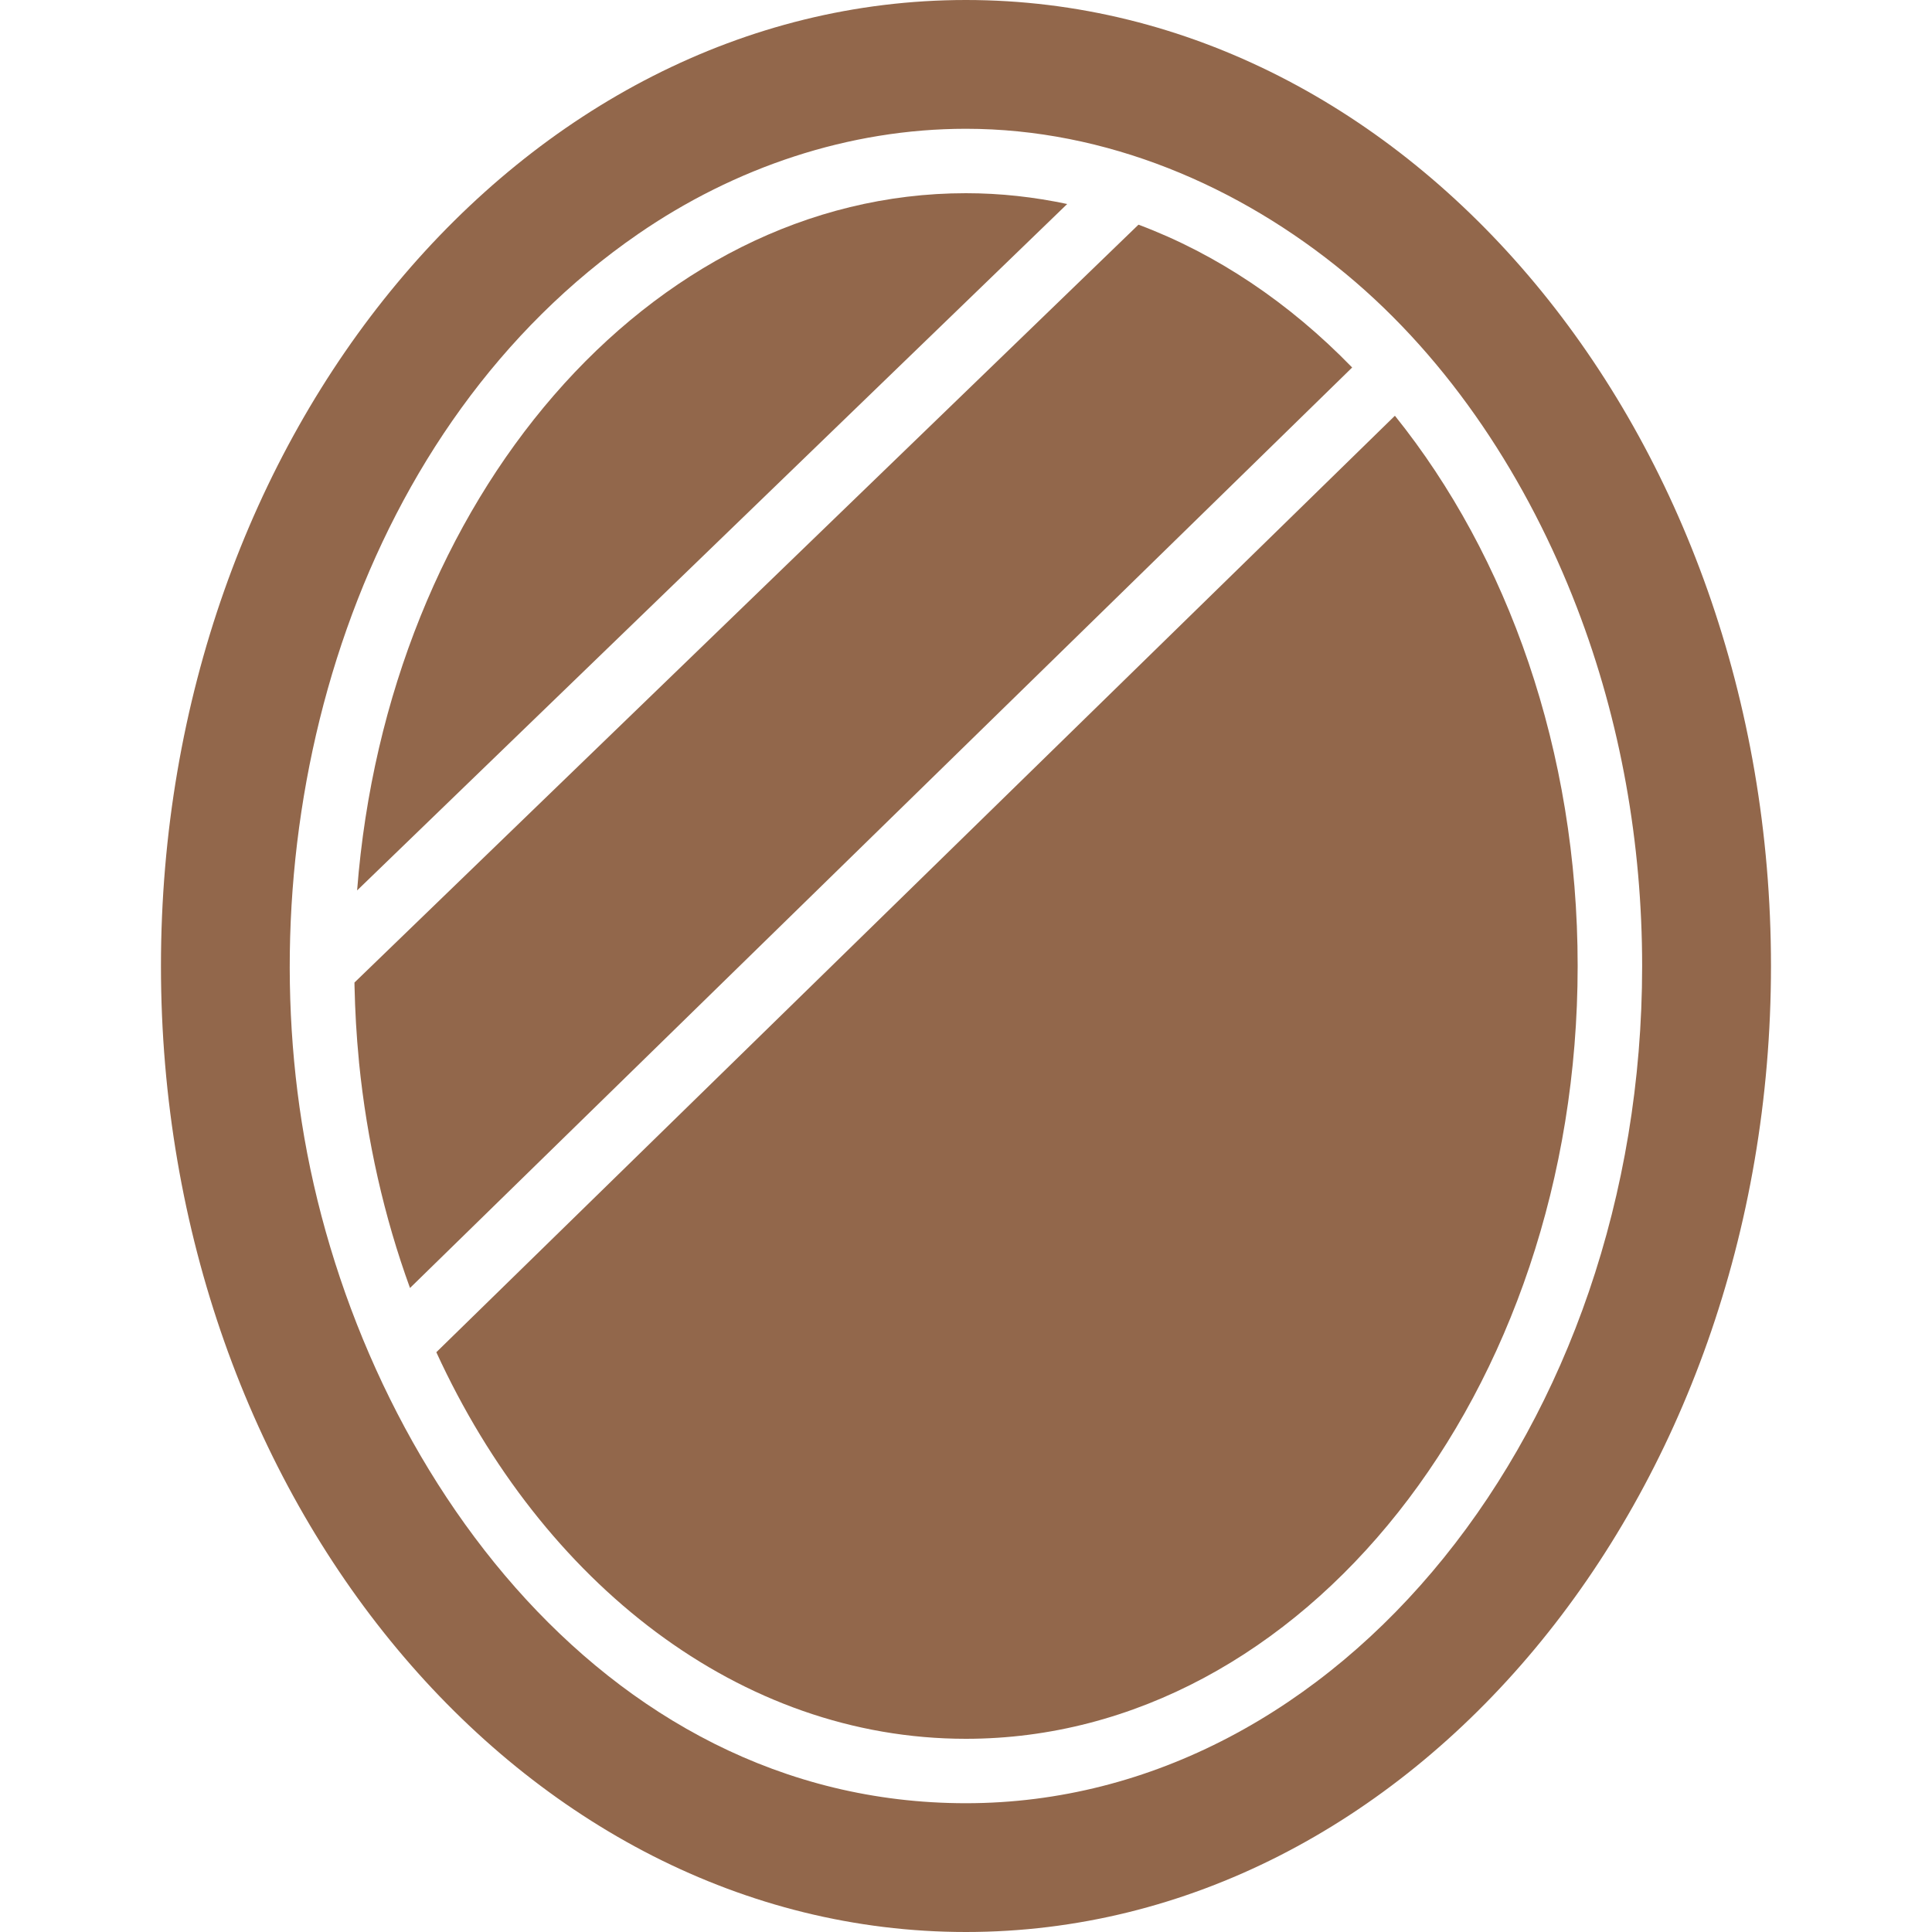
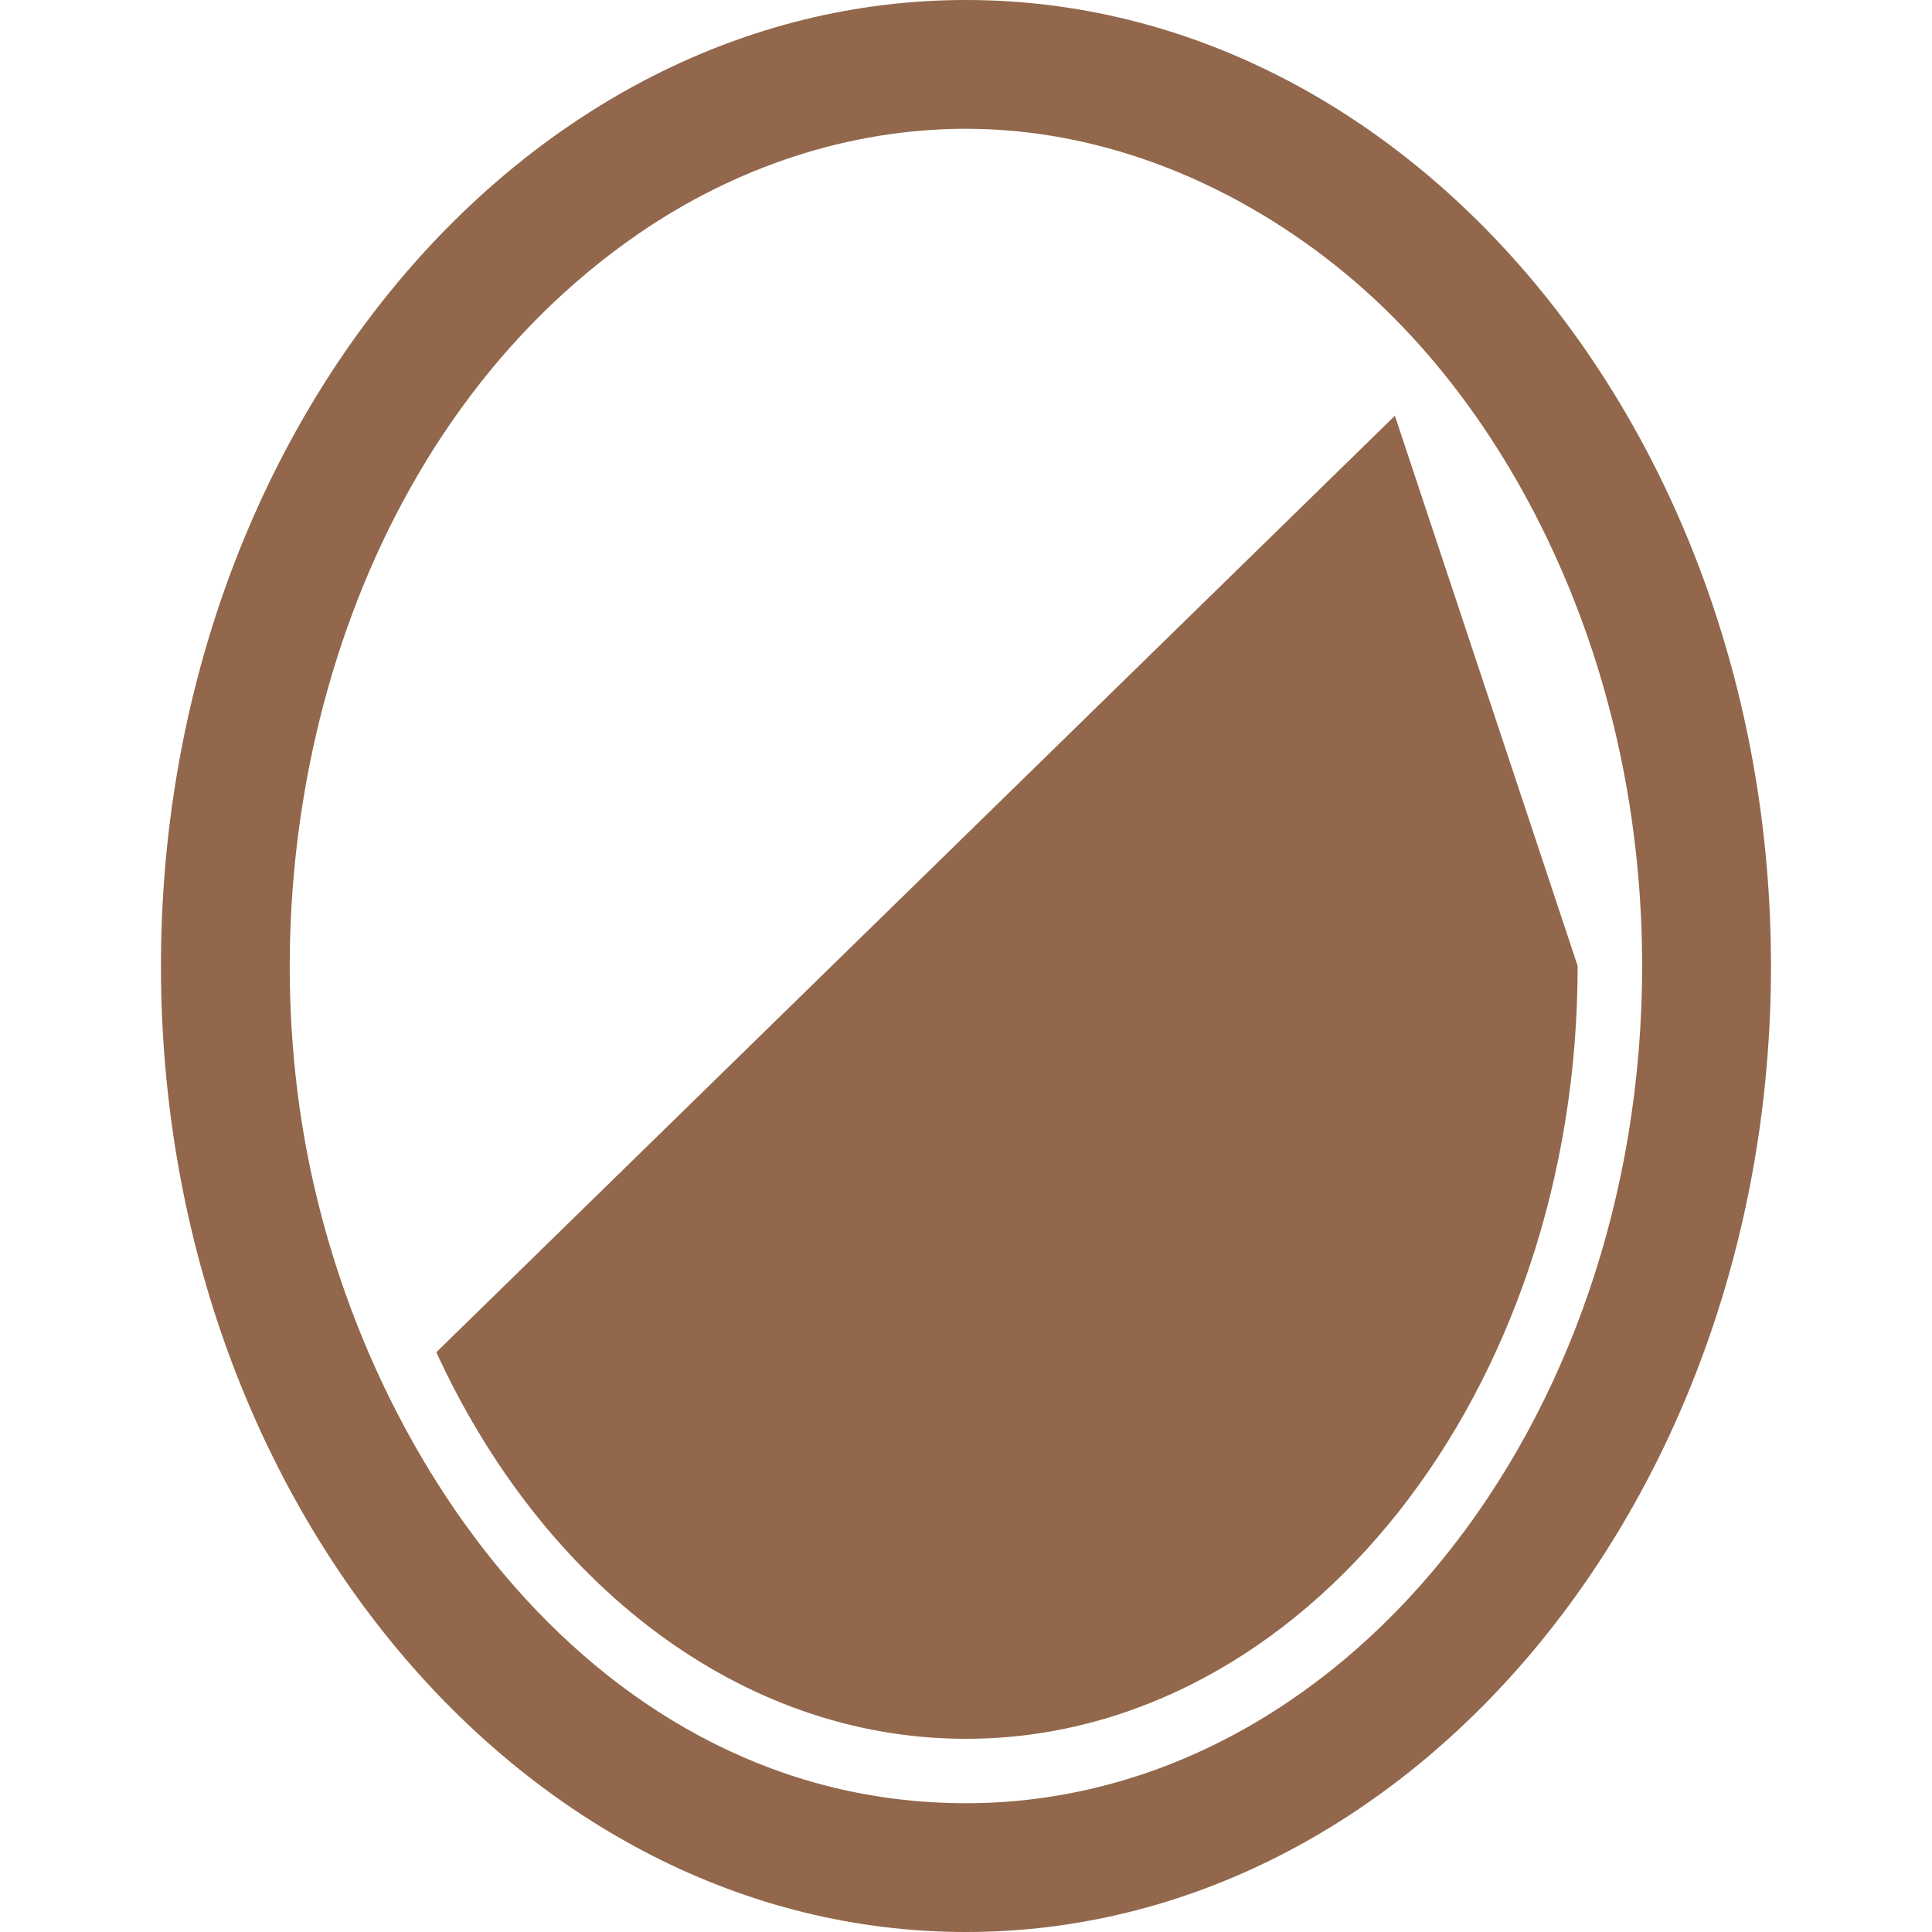
<svg xmlns="http://www.w3.org/2000/svg" width="32" height="32" viewBox="0 0 32 32" fill="none">
-   <path d="M18.864 3.724C18.861 3.723 18.859 3.723 18.856 3.722L5.871 16.274C5.872 16.294 5.872 16.314 5.872 16.333C5.881 16.744 5.904 17.155 5.944 17.562C5.945 17.575 5.946 17.588 5.947 17.6C6.077 18.89 6.361 20.153 6.791 21.333L22.396 6.087C21.353 5.012 20.145 4.204 18.864 3.724ZM15.999 3.2C10.746 3.2 6.415 8.276 5.915 14.748L17.676 3.379C17.13 3.263 16.571 3.2 15.999 3.2Z" fill="#92674B" />
  <path d="M15.999 0C8.647 0 2.666 7.178 2.666 16C2.666 24.822 8.647 32 15.999 32C23.351 32 29.333 24.822 29.333 16C29.333 7.178 23.351 0 15.999 0ZM15.999 29.867C9.9 29.867 5.865 24.101 4.998 18.586C4.158 13.246 5.968 7.045 10.572 3.874C12.167 2.775 14.056 2.133 15.999 2.133C18.314 2.133 20.521 3.071 22.29 4.535C24.031 5.977 25.311 7.963 26.118 10.061C26.845 11.95 27.199 13.977 27.199 16C27.199 23.646 22.175 29.867 15.999 29.867Z" fill="#92674B" />
-   <path d="M23.104 6.886L7.227 22.397C8.981 26.221 12.255 28.8 15.998 28.8C21.585 28.8 26.131 23.058 26.131 16C26.132 12.436 24.971 9.209 23.104 6.886Z" fill="#92674B" />
+   <path d="M23.104 6.886L7.227 22.397C8.981 26.221 12.255 28.8 15.998 28.8C21.585 28.8 26.131 23.058 26.131 16Z" fill="#92674B" />
</svg>